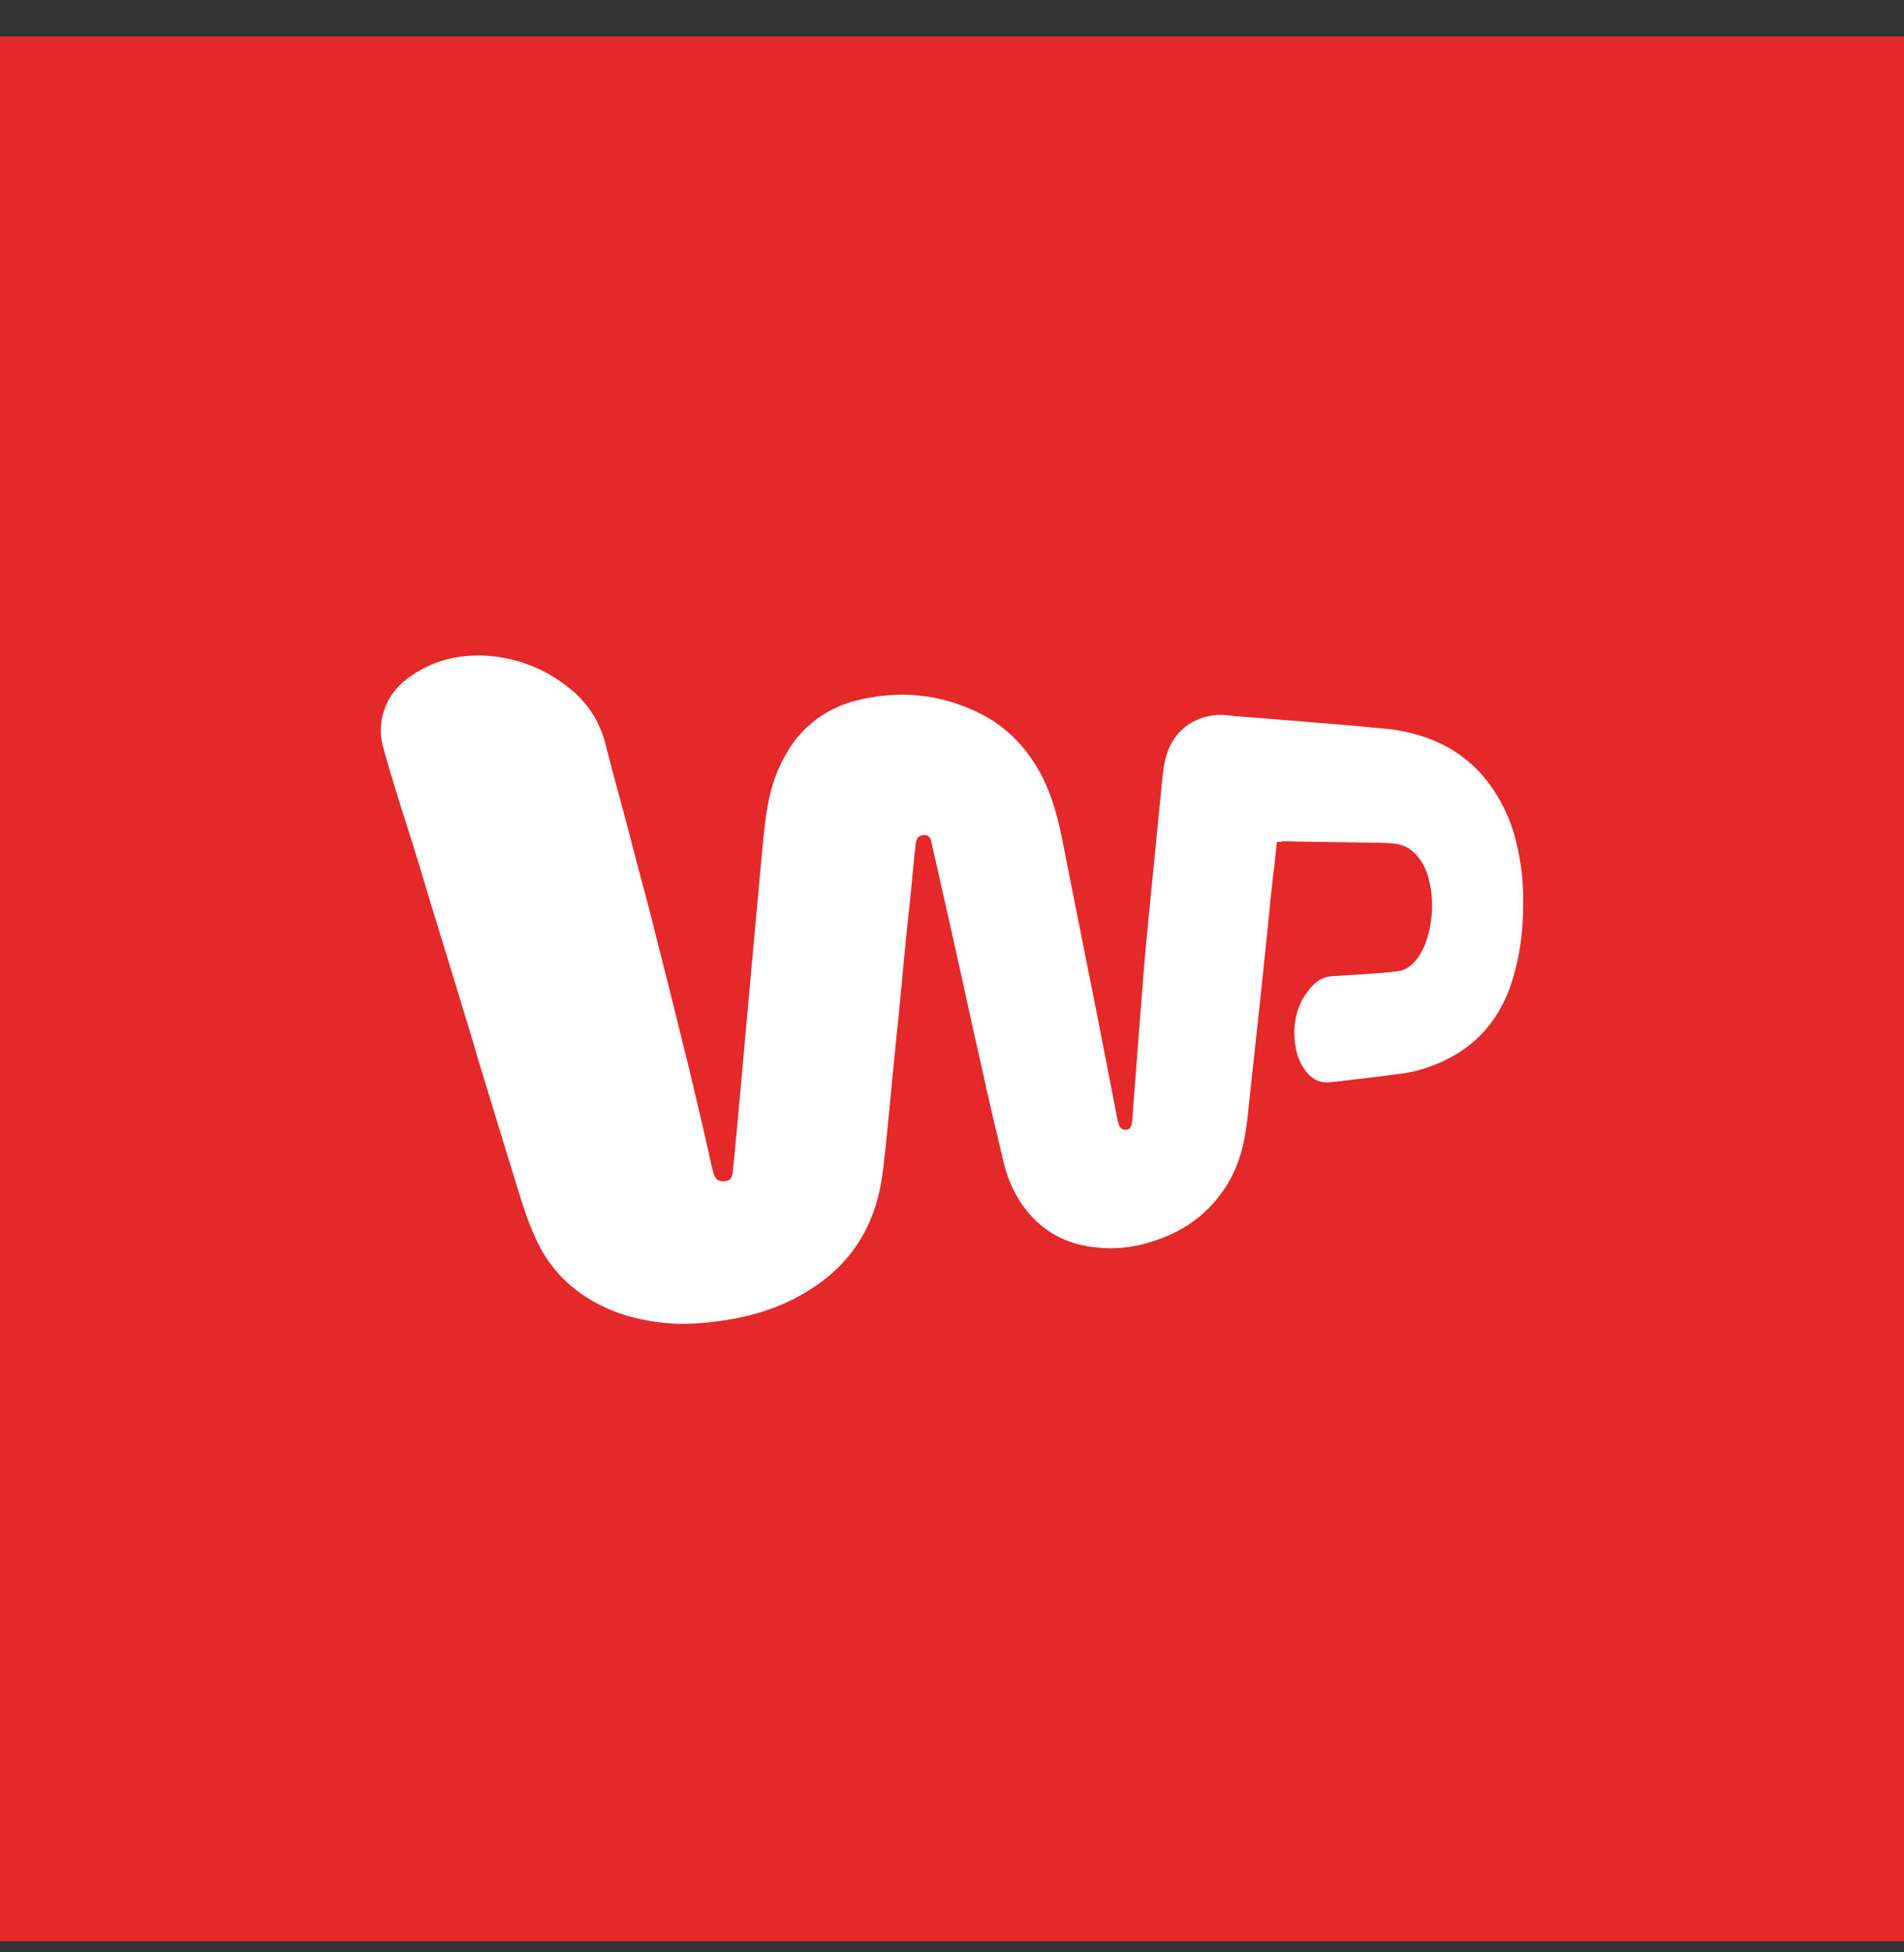
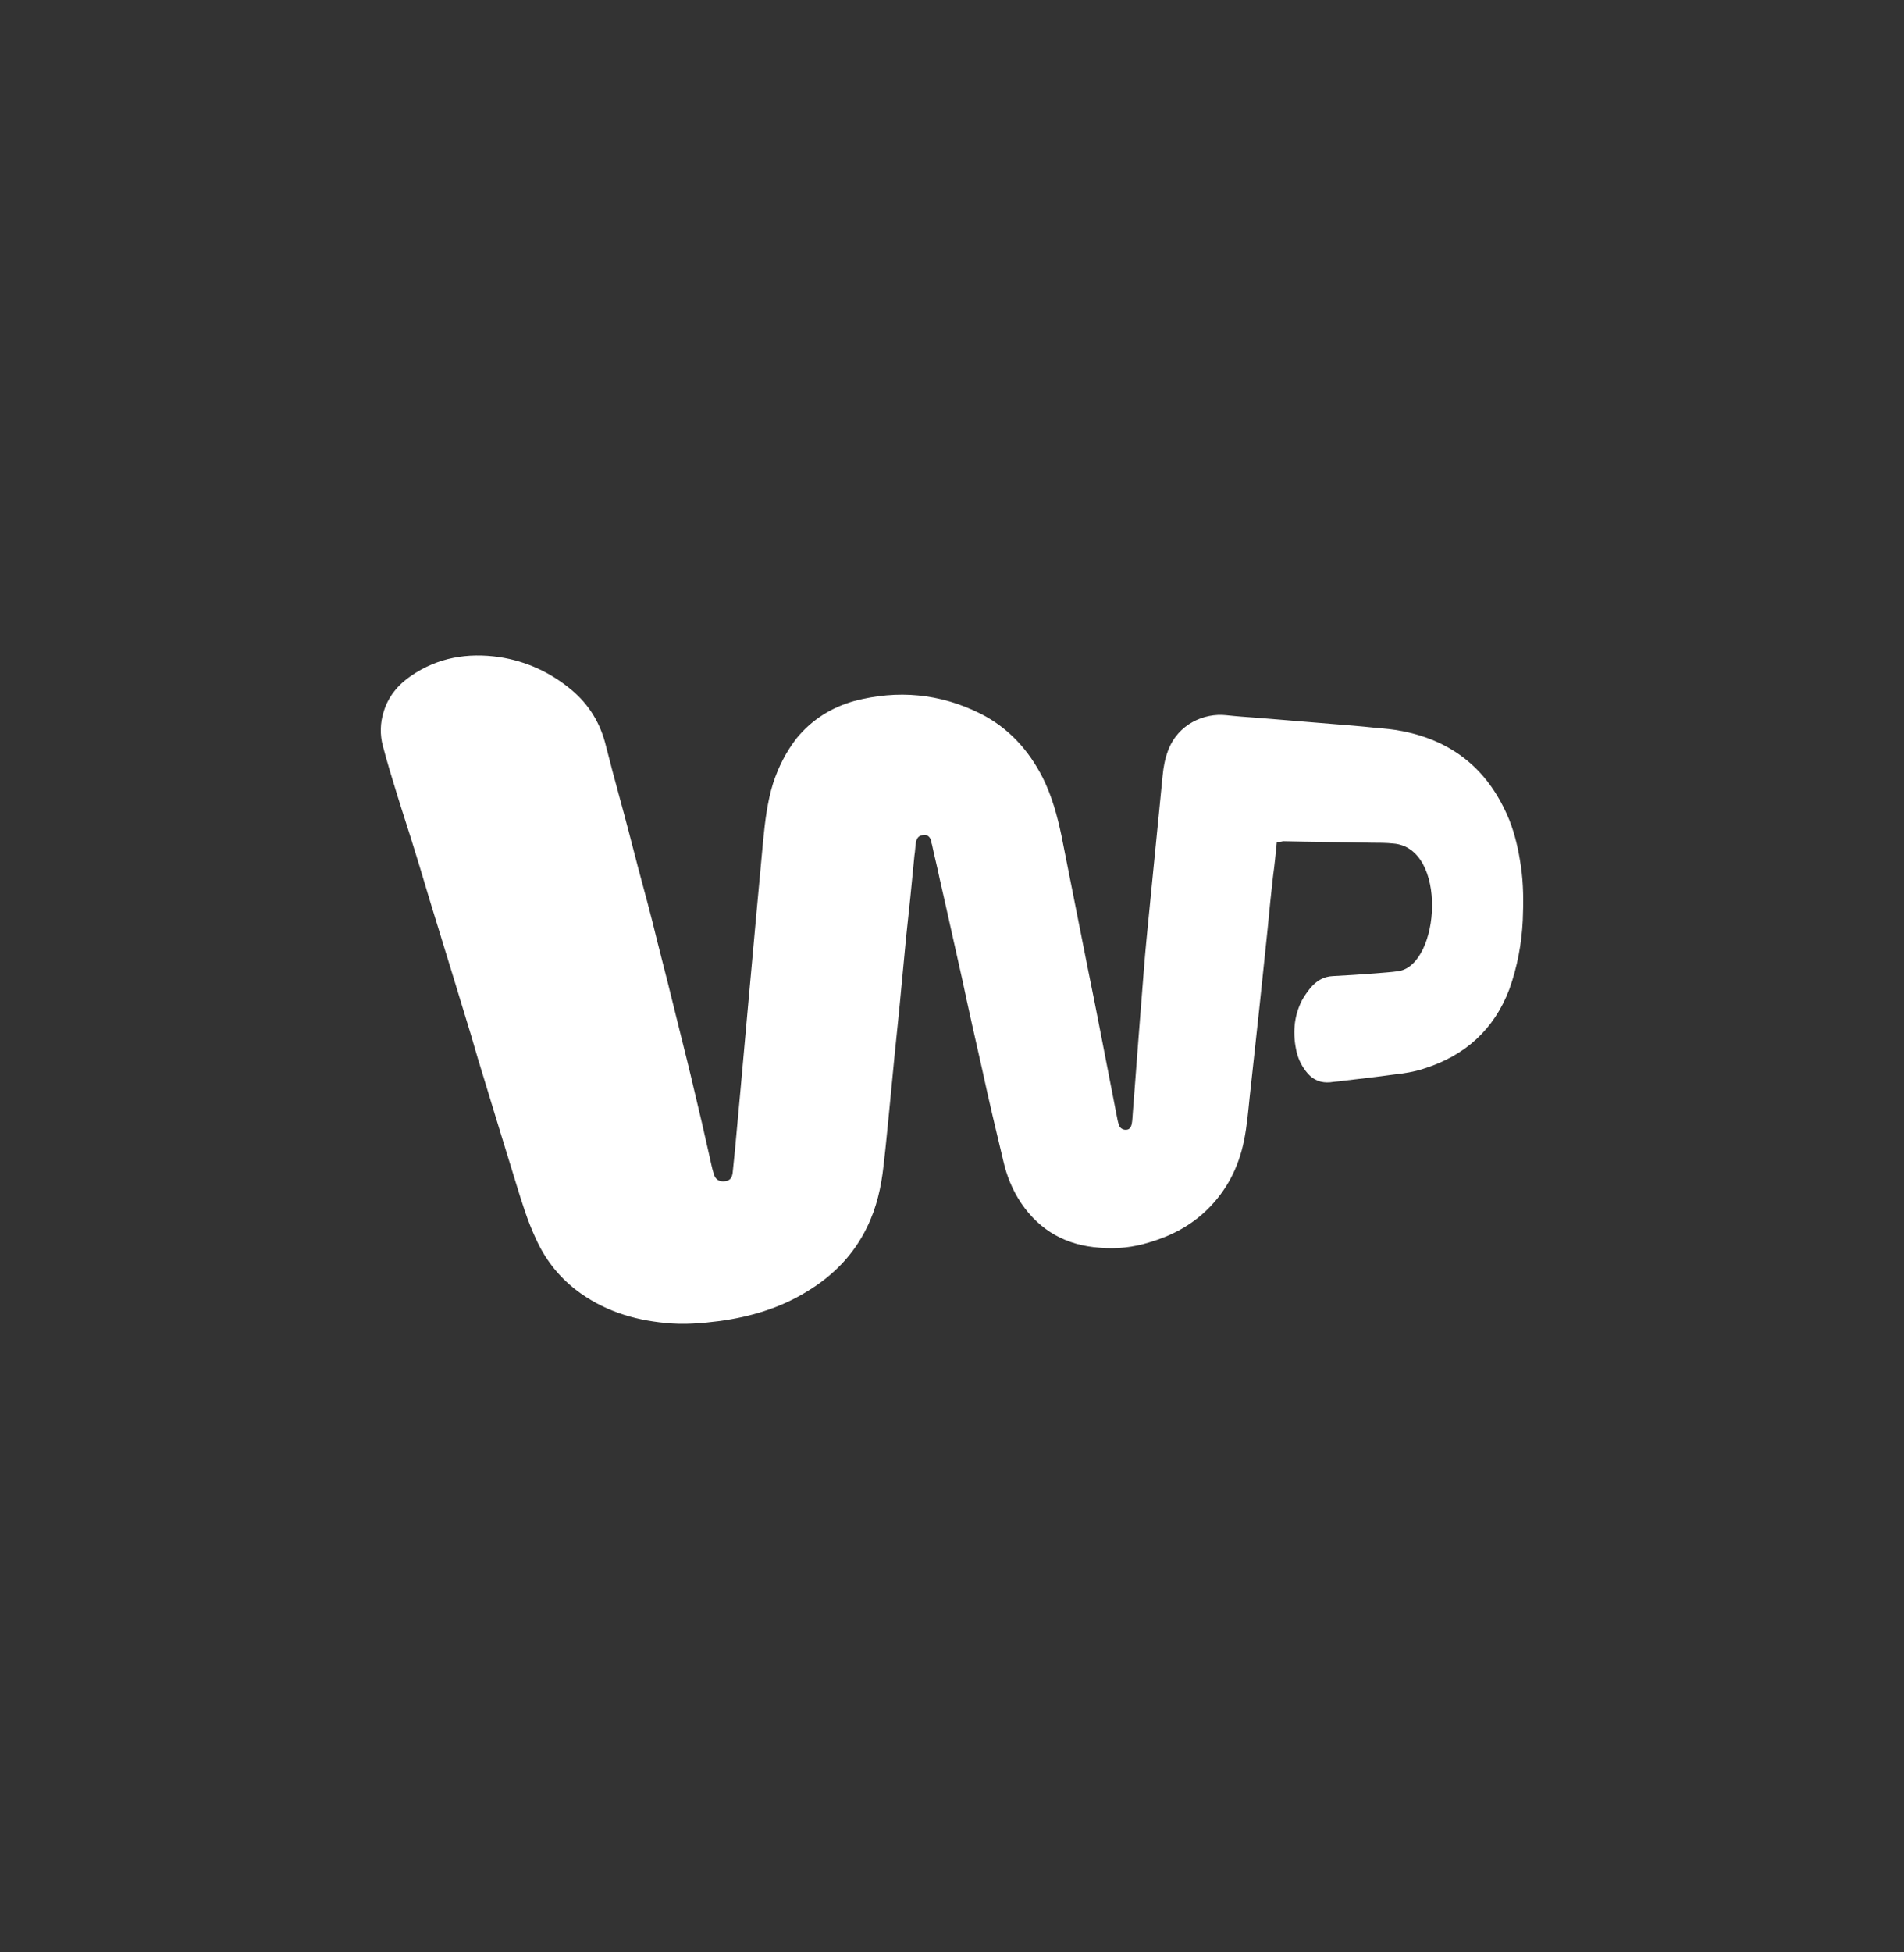
<svg xmlns="http://www.w3.org/2000/svg" width="40" height="41" viewBox="0 0 40 41" fill="none">
  <rect x="0" y="0" width="40" height="41" fill="#333333" stroke="none" />
-   <rect width="40" height="40" transform="translate(0 0.766)" fill="#E5282A" />
  <path d="M26.824 17.682C26.8 17.931 26.776 18.171 26.744 18.404C26.704 18.765 26.664 19.134 26.632 19.495L26.463 21.108C26.391 21.75 26.327 22.391 26.255 23.025C26.223 23.33 26.198 23.643 26.134 23.956C26.022 24.509 25.773 24.999 25.364 25.4C25.019 25.737 24.61 25.953 24.145 26.09C23.808 26.194 23.463 26.234 23.102 26.202C22.404 26.154 21.85 25.849 21.457 25.271C21.273 24.999 21.152 24.702 21.08 24.389C20.928 23.755 20.775 23.113 20.639 22.48C20.494 21.846 20.35 21.204 20.214 20.562C20.053 19.856 19.901 19.15 19.74 18.452C19.692 18.212 19.628 17.971 19.58 17.738C19.572 17.714 19.564 17.69 19.564 17.658C19.532 17.562 19.476 17.522 19.387 17.538C19.307 17.546 19.259 17.594 19.243 17.69C19.227 17.778 19.227 17.875 19.211 17.963C19.155 18.549 19.099 19.118 19.034 19.704L18.89 21.22C18.826 21.838 18.762 22.463 18.705 23.081C18.657 23.547 18.617 24.02 18.561 24.485C18.513 24.926 18.417 25.36 18.216 25.769C17.935 26.354 17.494 26.796 16.948 27.125C16.387 27.47 15.761 27.654 15.119 27.742C14.742 27.79 14.365 27.823 13.98 27.782C13.29 27.718 12.648 27.51 12.095 27.084C11.726 26.796 11.445 26.435 11.252 26.001C11.076 25.624 10.956 25.223 10.835 24.83C10.739 24.509 10.635 24.188 10.539 23.867C10.426 23.49 10.306 23.113 10.194 22.736C10.089 22.399 9.985 22.055 9.889 21.717C9.768 21.316 9.64 20.907 9.52 20.506C9.391 20.097 9.271 19.688 9.143 19.279C8.998 18.813 8.862 18.34 8.717 17.875C8.597 17.482 8.461 17.073 8.34 16.679C8.236 16.342 8.132 16.005 8.044 15.668C7.979 15.428 7.987 15.179 8.06 14.947C8.156 14.626 8.364 14.377 8.637 14.192C9.199 13.807 9.825 13.703 10.49 13.799C11.06 13.887 11.565 14.12 12.007 14.489C12.376 14.794 12.616 15.195 12.729 15.661C12.817 16.013 12.913 16.366 13.009 16.719C13.146 17.217 13.274 17.714 13.403 18.212C13.539 18.717 13.675 19.214 13.796 19.72C13.956 20.338 14.109 20.955 14.261 21.573C14.373 22.022 14.486 22.471 14.59 22.921C14.694 23.354 14.798 23.795 14.895 24.236C14.927 24.373 14.951 24.509 14.991 24.638C15.023 24.766 15.103 24.822 15.232 24.806C15.336 24.79 15.376 24.742 15.392 24.63C15.408 24.477 15.424 24.317 15.44 24.156C15.48 23.715 15.521 23.282 15.561 22.841C15.609 22.303 15.657 21.774 15.705 21.236C15.769 20.554 15.825 19.888 15.889 19.206C15.938 18.685 15.986 18.155 16.034 17.634C16.074 17.233 16.122 16.832 16.242 16.447C16.355 16.102 16.515 15.789 16.732 15.508C17.053 15.115 17.462 14.858 17.943 14.722C18.858 14.481 19.748 14.561 20.599 14.987C21.184 15.283 21.61 15.749 21.907 16.334C22.099 16.719 22.211 17.129 22.299 17.546L22.853 20.338C23.062 21.357 23.254 22.383 23.455 23.402C23.471 23.474 23.479 23.547 23.503 23.611C23.519 23.691 23.599 23.739 23.679 23.723C23.727 23.715 23.76 23.675 23.776 23.603C23.792 23.523 23.792 23.426 23.8 23.346C23.84 22.857 23.872 22.375 23.912 21.878C23.952 21.364 23.992 20.859 24.032 20.346C24.064 19.936 24.105 19.535 24.145 19.126C24.193 18.637 24.241 18.155 24.289 17.666C24.337 17.209 24.377 16.752 24.425 16.286C24.442 16.11 24.474 15.933 24.538 15.765C24.747 15.203 25.3 14.97 25.757 15.019C25.974 15.043 26.198 15.059 26.423 15.075C26.656 15.091 26.88 15.115 27.105 15.131C27.402 15.155 27.691 15.179 27.98 15.203C28.284 15.227 28.589 15.251 28.894 15.284C29.087 15.3 29.279 15.316 29.472 15.356C30.555 15.572 31.293 16.198 31.71 17.225C31.83 17.53 31.902 17.851 31.951 18.188C32.007 18.565 32.007 18.942 31.991 19.327C31.967 19.816 31.878 20.297 31.71 20.771C31.389 21.621 30.779 22.167 29.921 22.439C29.704 22.512 29.48 22.544 29.263 22.568C28.918 22.616 28.565 22.656 28.22 22.696C28.132 22.712 28.044 22.712 27.947 22.728C27.755 22.744 27.602 22.688 27.474 22.544C27.362 22.415 27.282 22.263 27.241 22.095C27.153 21.717 27.177 21.348 27.354 21.003C27.402 20.915 27.466 20.827 27.53 20.747C27.651 20.602 27.803 20.506 28.004 20.498C28.292 20.482 28.581 20.466 28.878 20.442C29.055 20.426 29.215 20.418 29.383 20.394C30.258 20.25 30.418 17.802 29.271 17.714C29.119 17.698 28.966 17.698 28.814 17.698C28.196 17.682 27.57 17.682 26.953 17.666C26.904 17.682 26.872 17.682 26.824 17.682H26.824V17.682Z" fill="white" />
</svg>